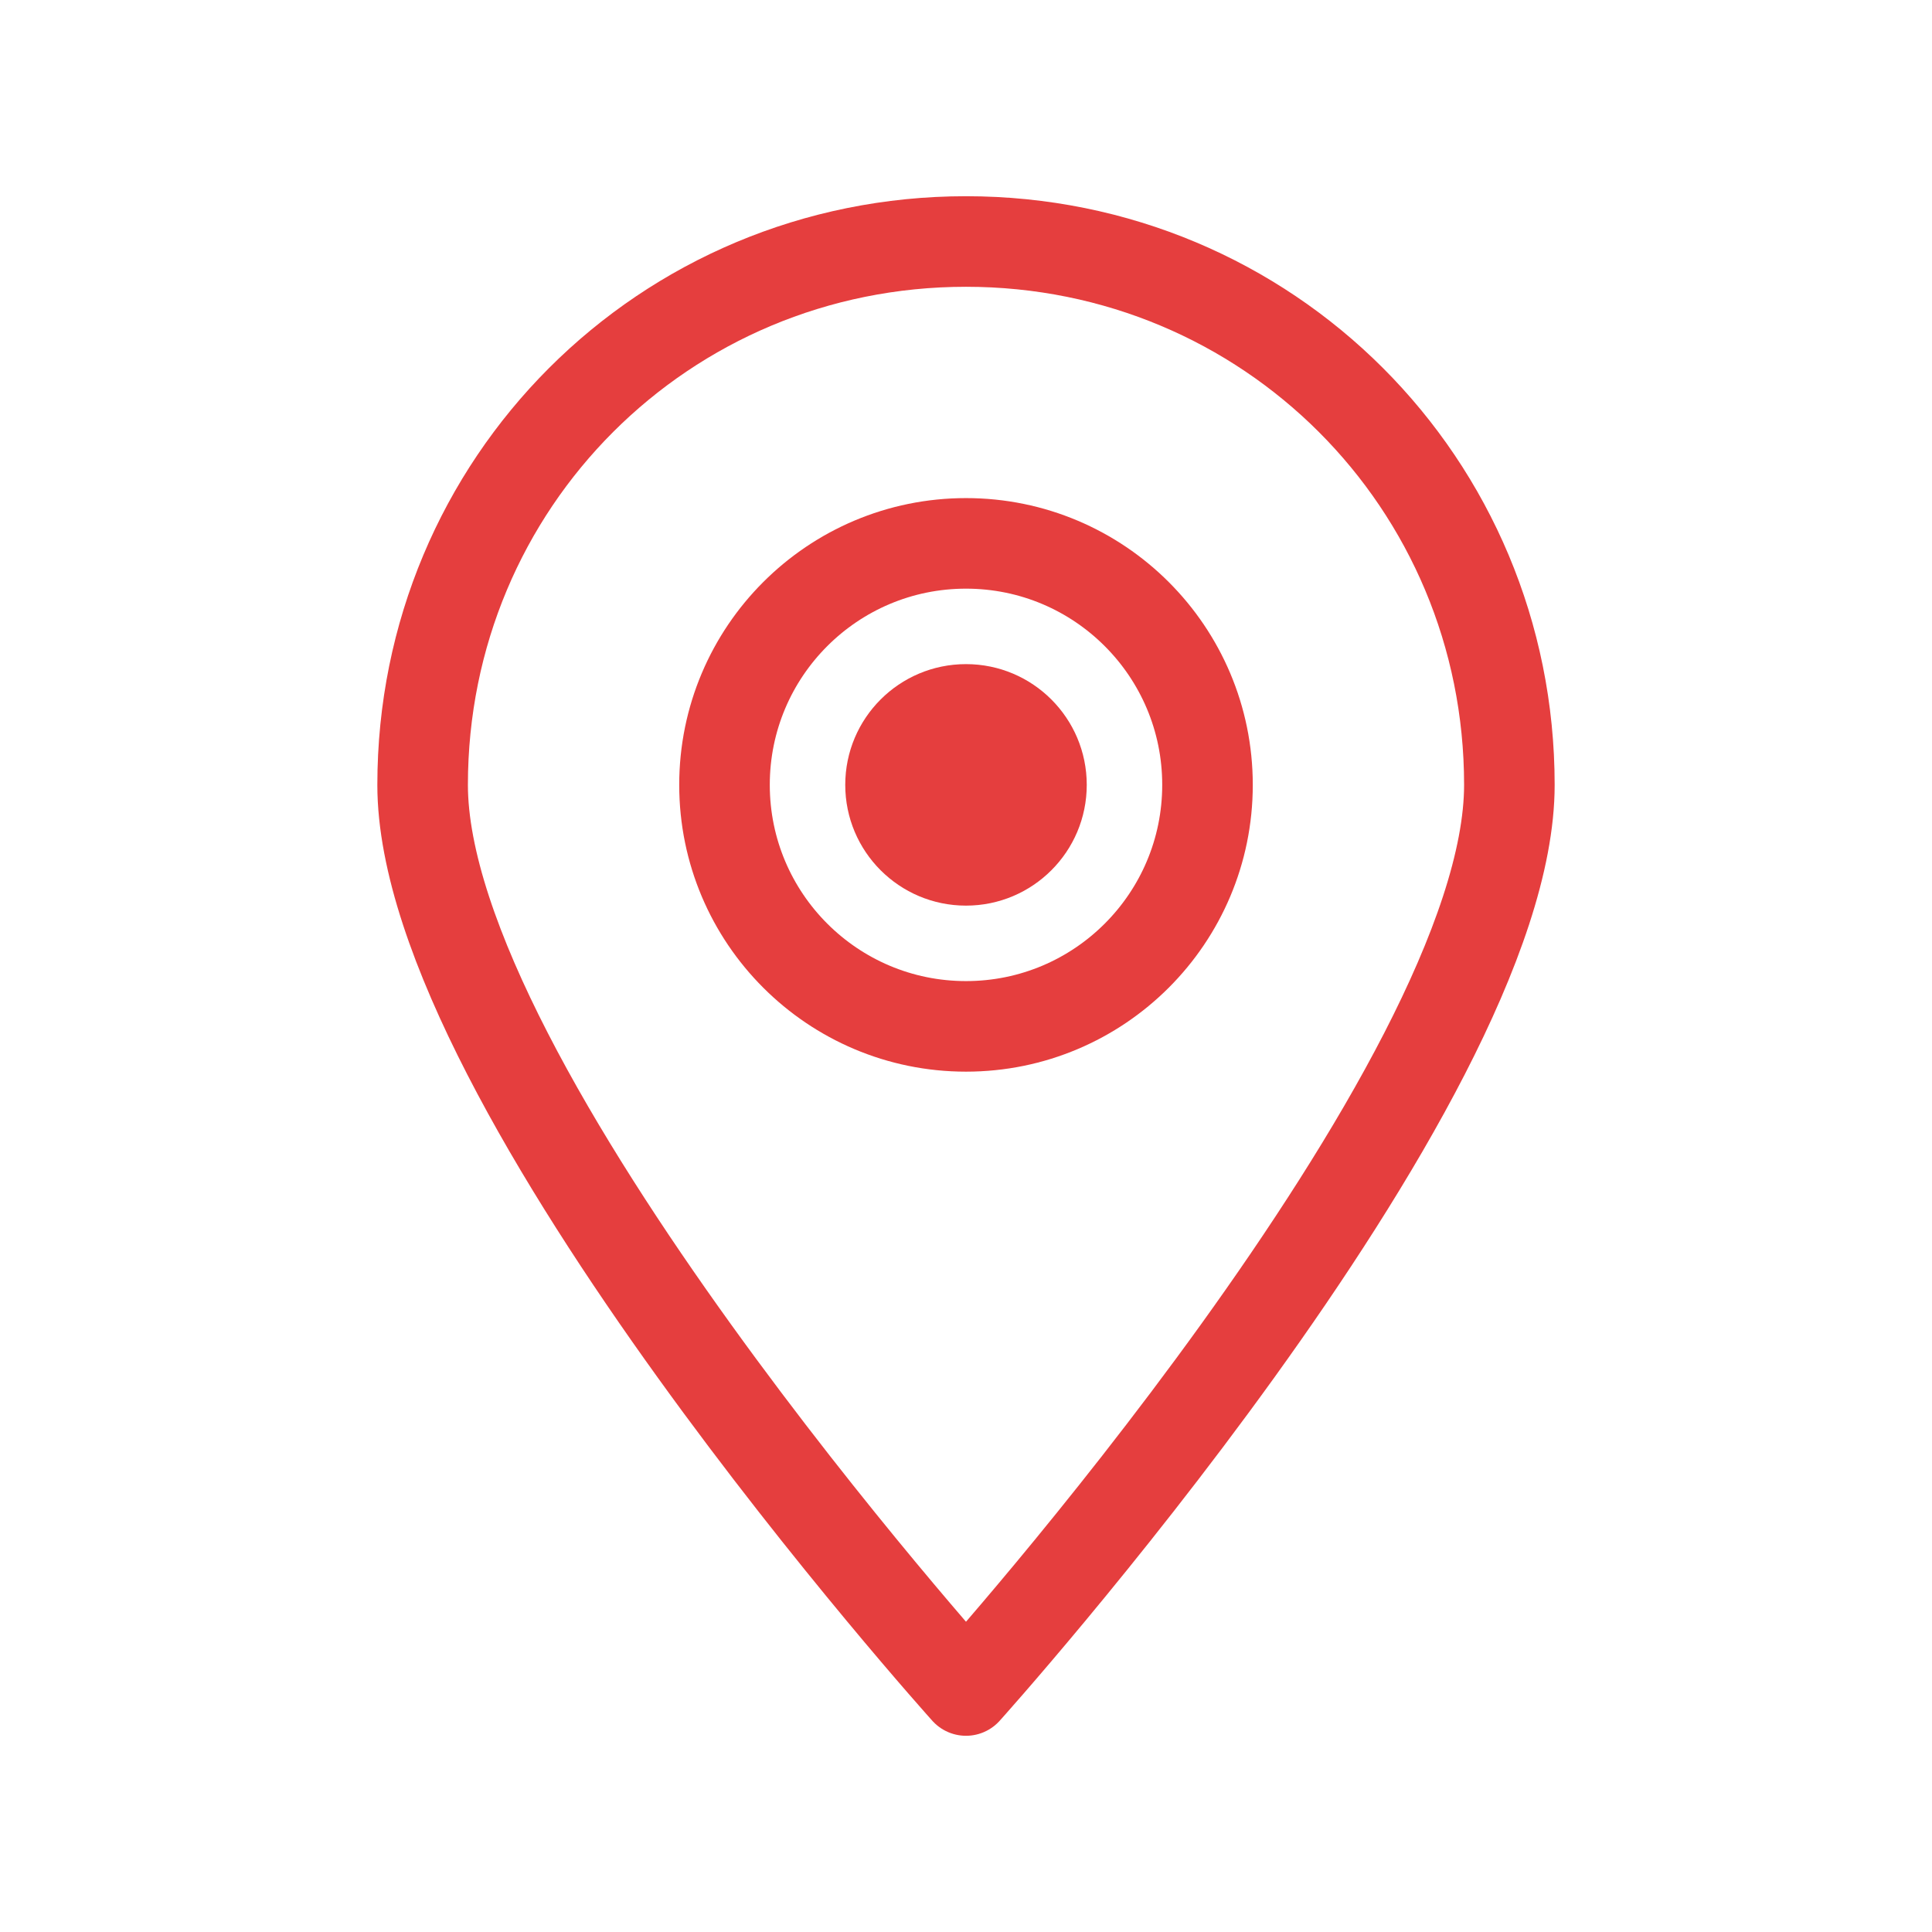
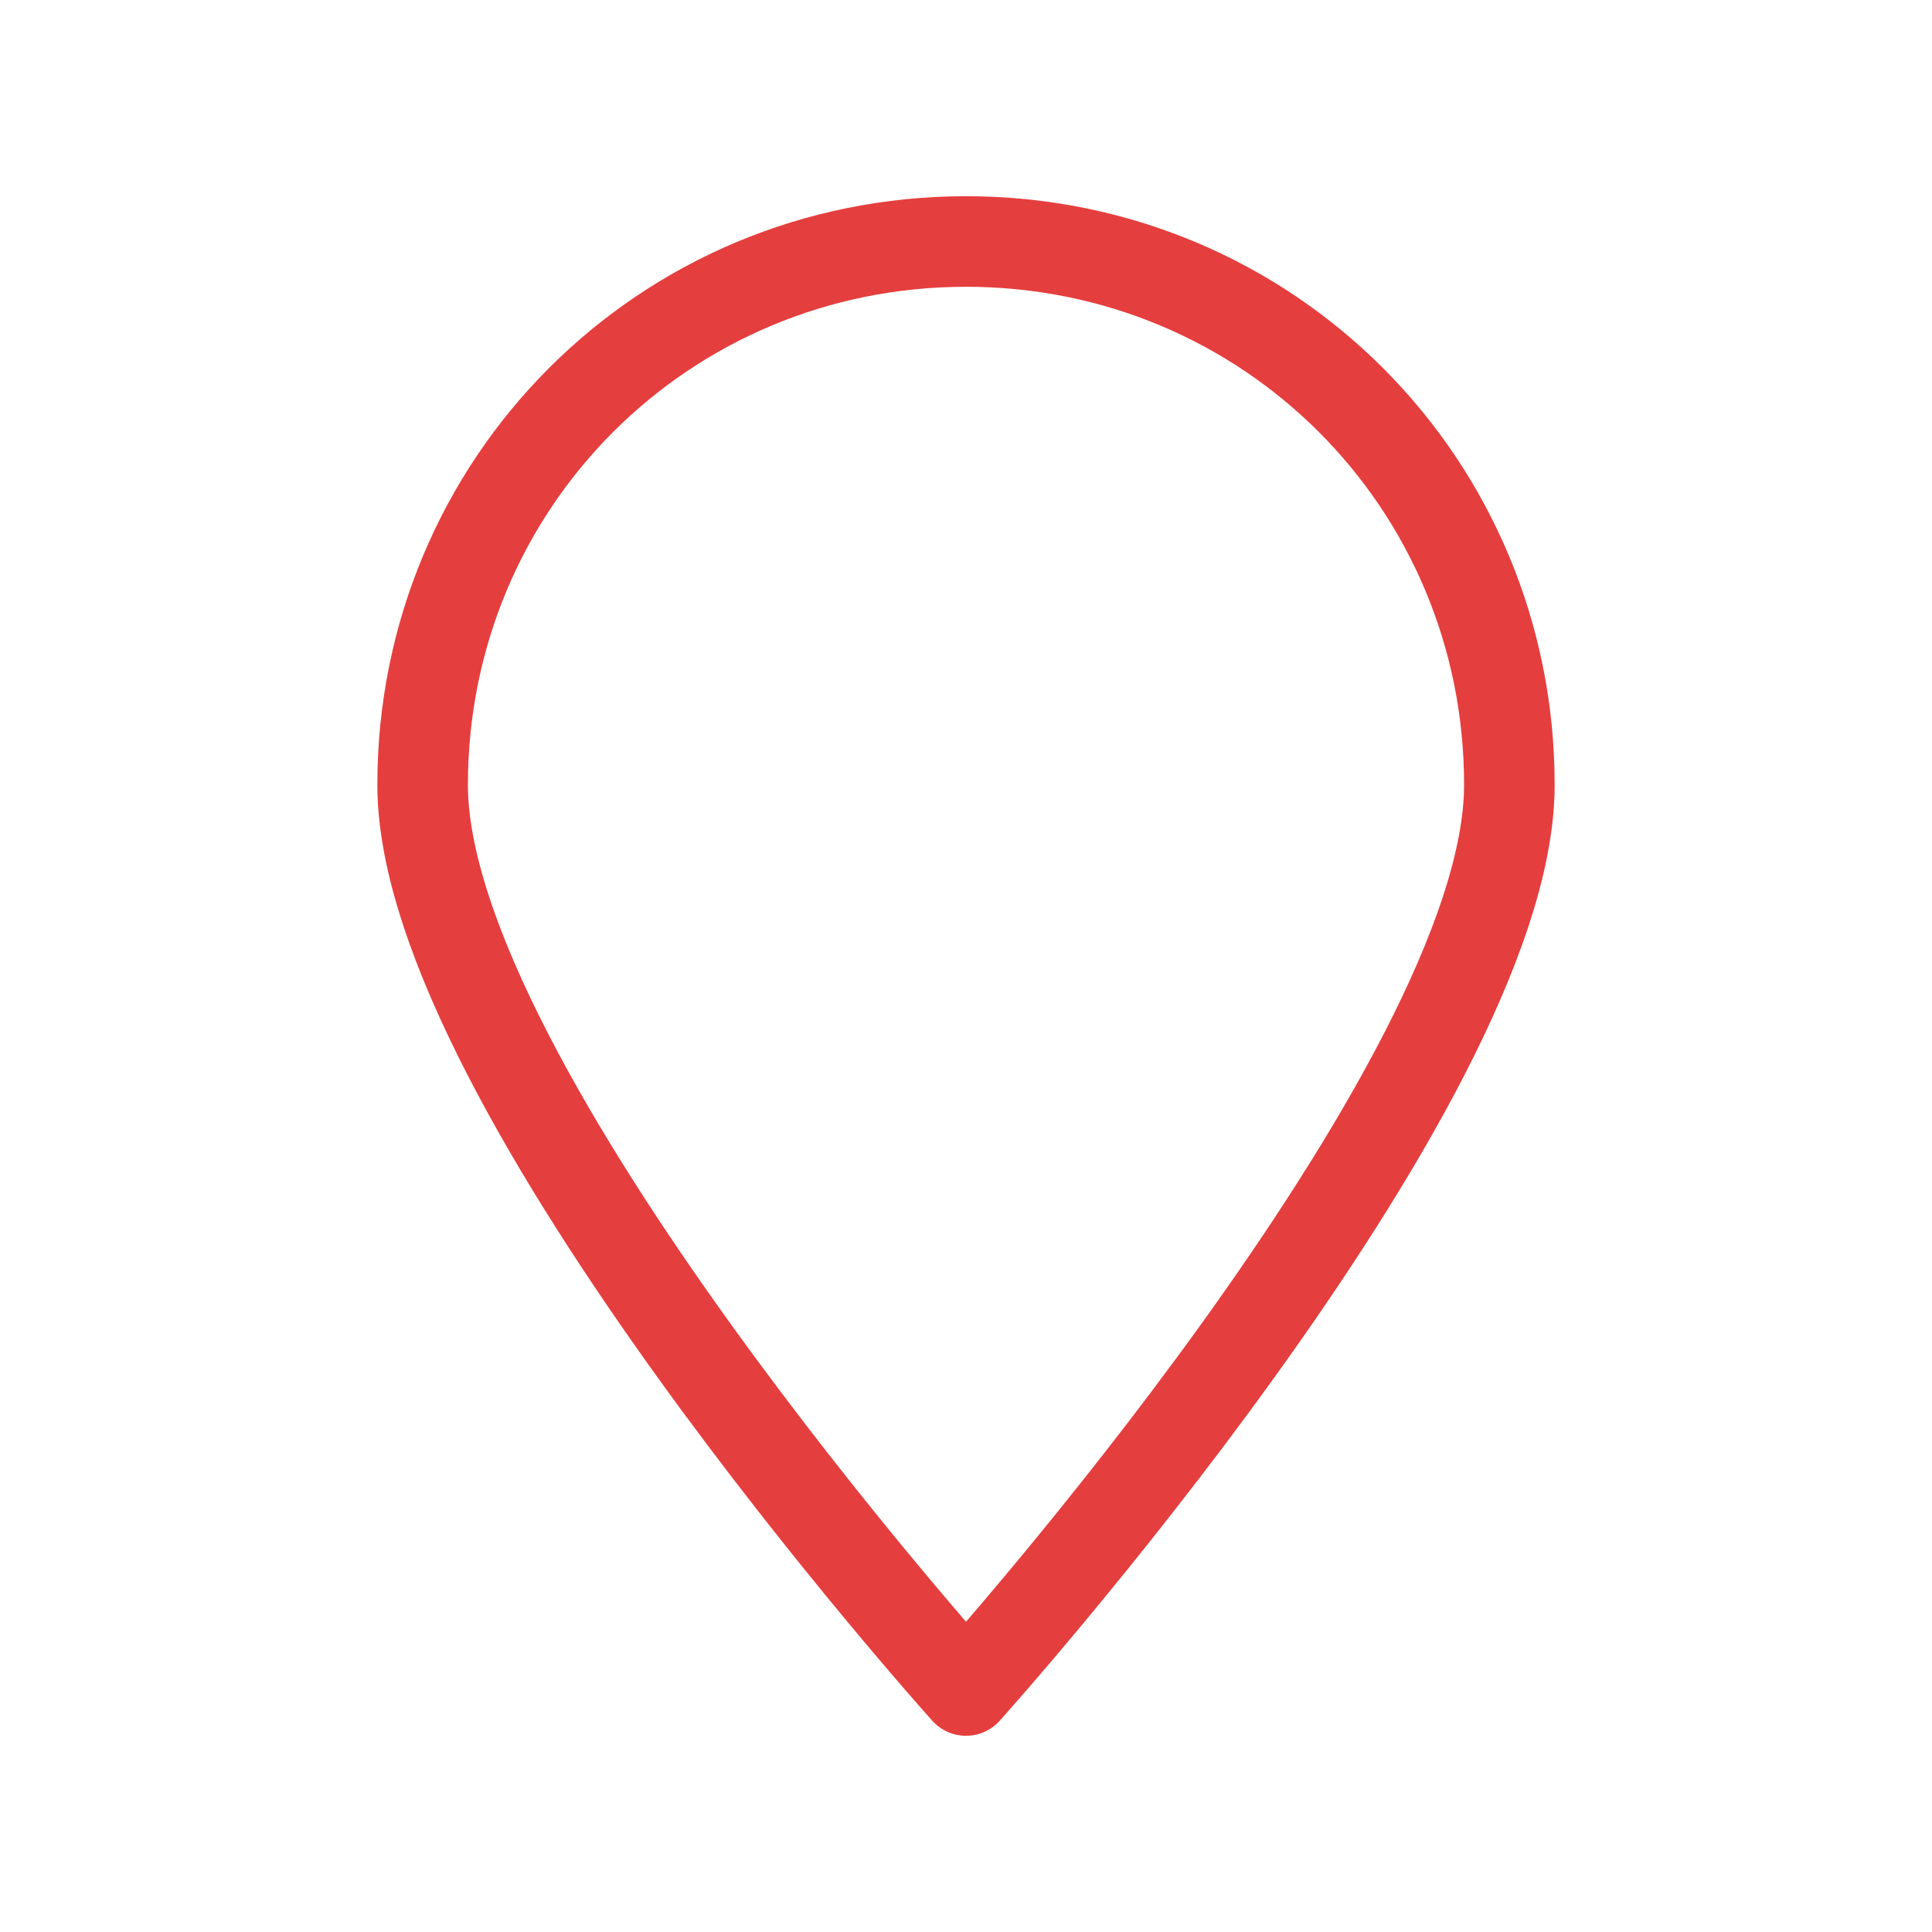
<svg xmlns="http://www.w3.org/2000/svg" width="64" height="64" viewBox="0 0 64 64">
  <path d="M32 8 C22 8 14 16 14 26 C14 36 32 56 32 56 S50 36 50 26 C50 16 42 8 32 8 Z" fill="none" stroke="#e53e3e" stroke-width="3" stroke-linejoin="round" />
-   <circle cx="32" cy="26" r="8" fill="none" stroke="#e53e3e" stroke-width="3" />
-   <circle cx="32" cy="26" r="4" fill="#e53e3e" />
</svg>